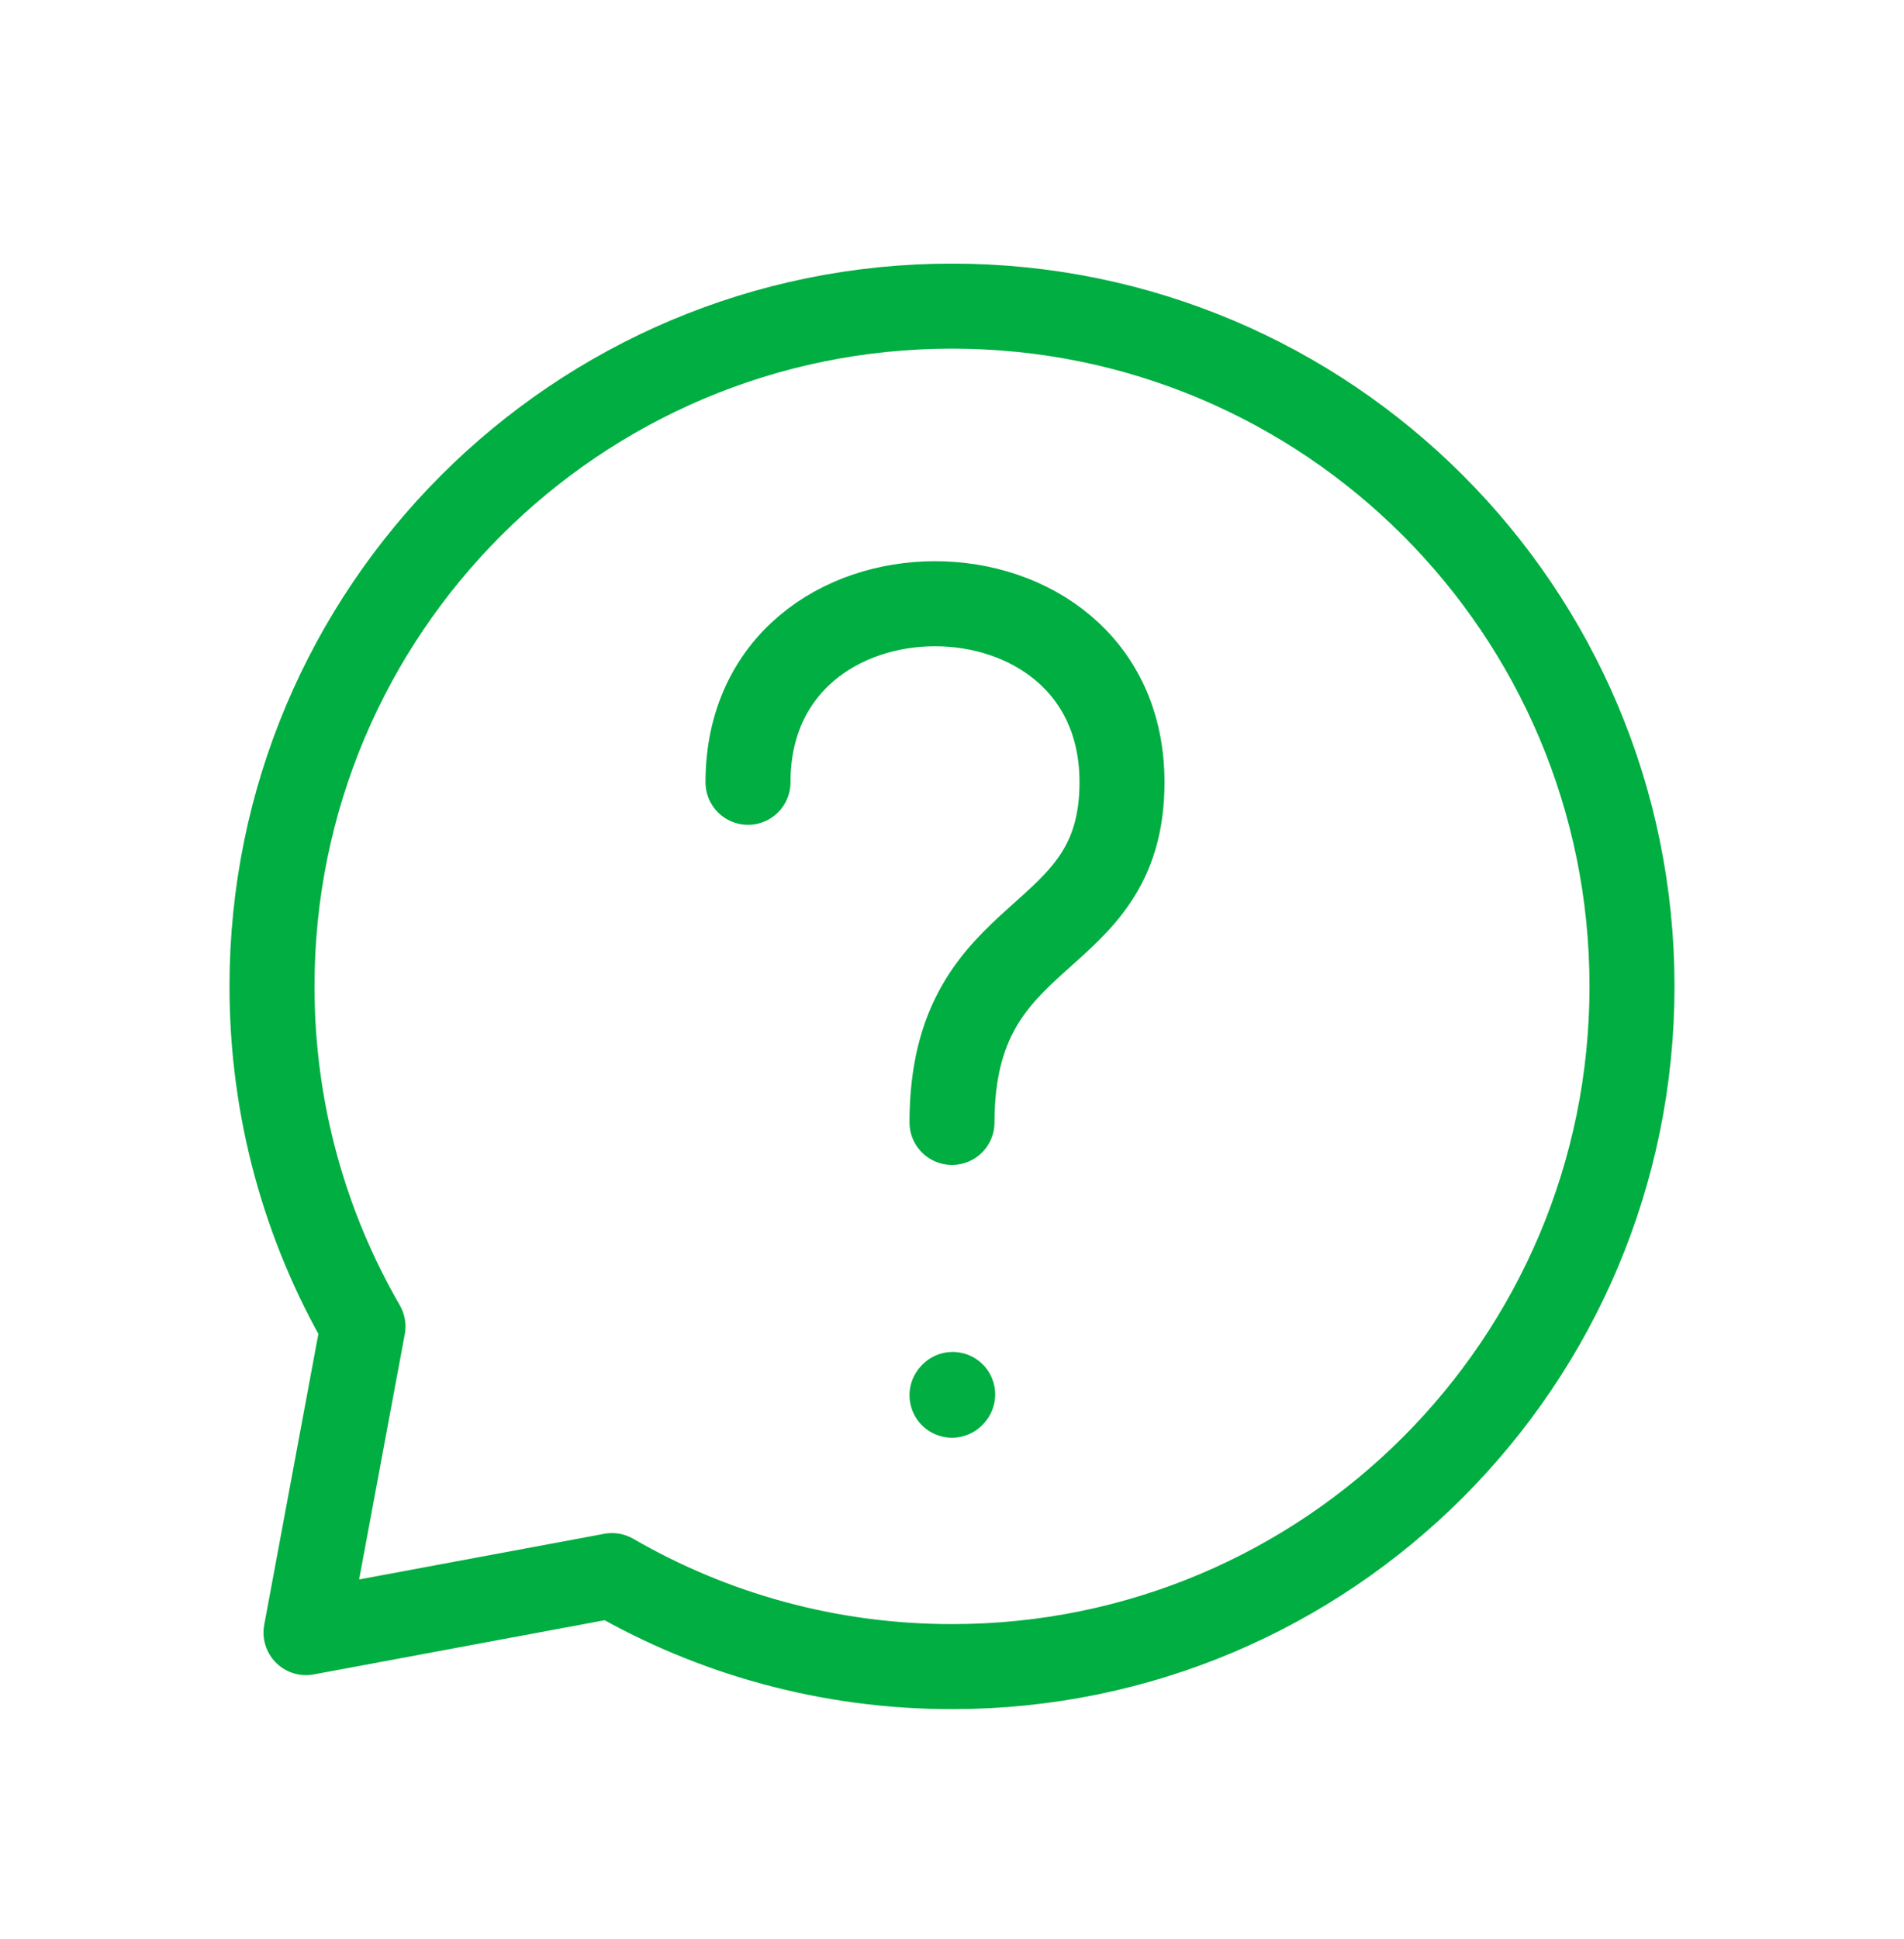
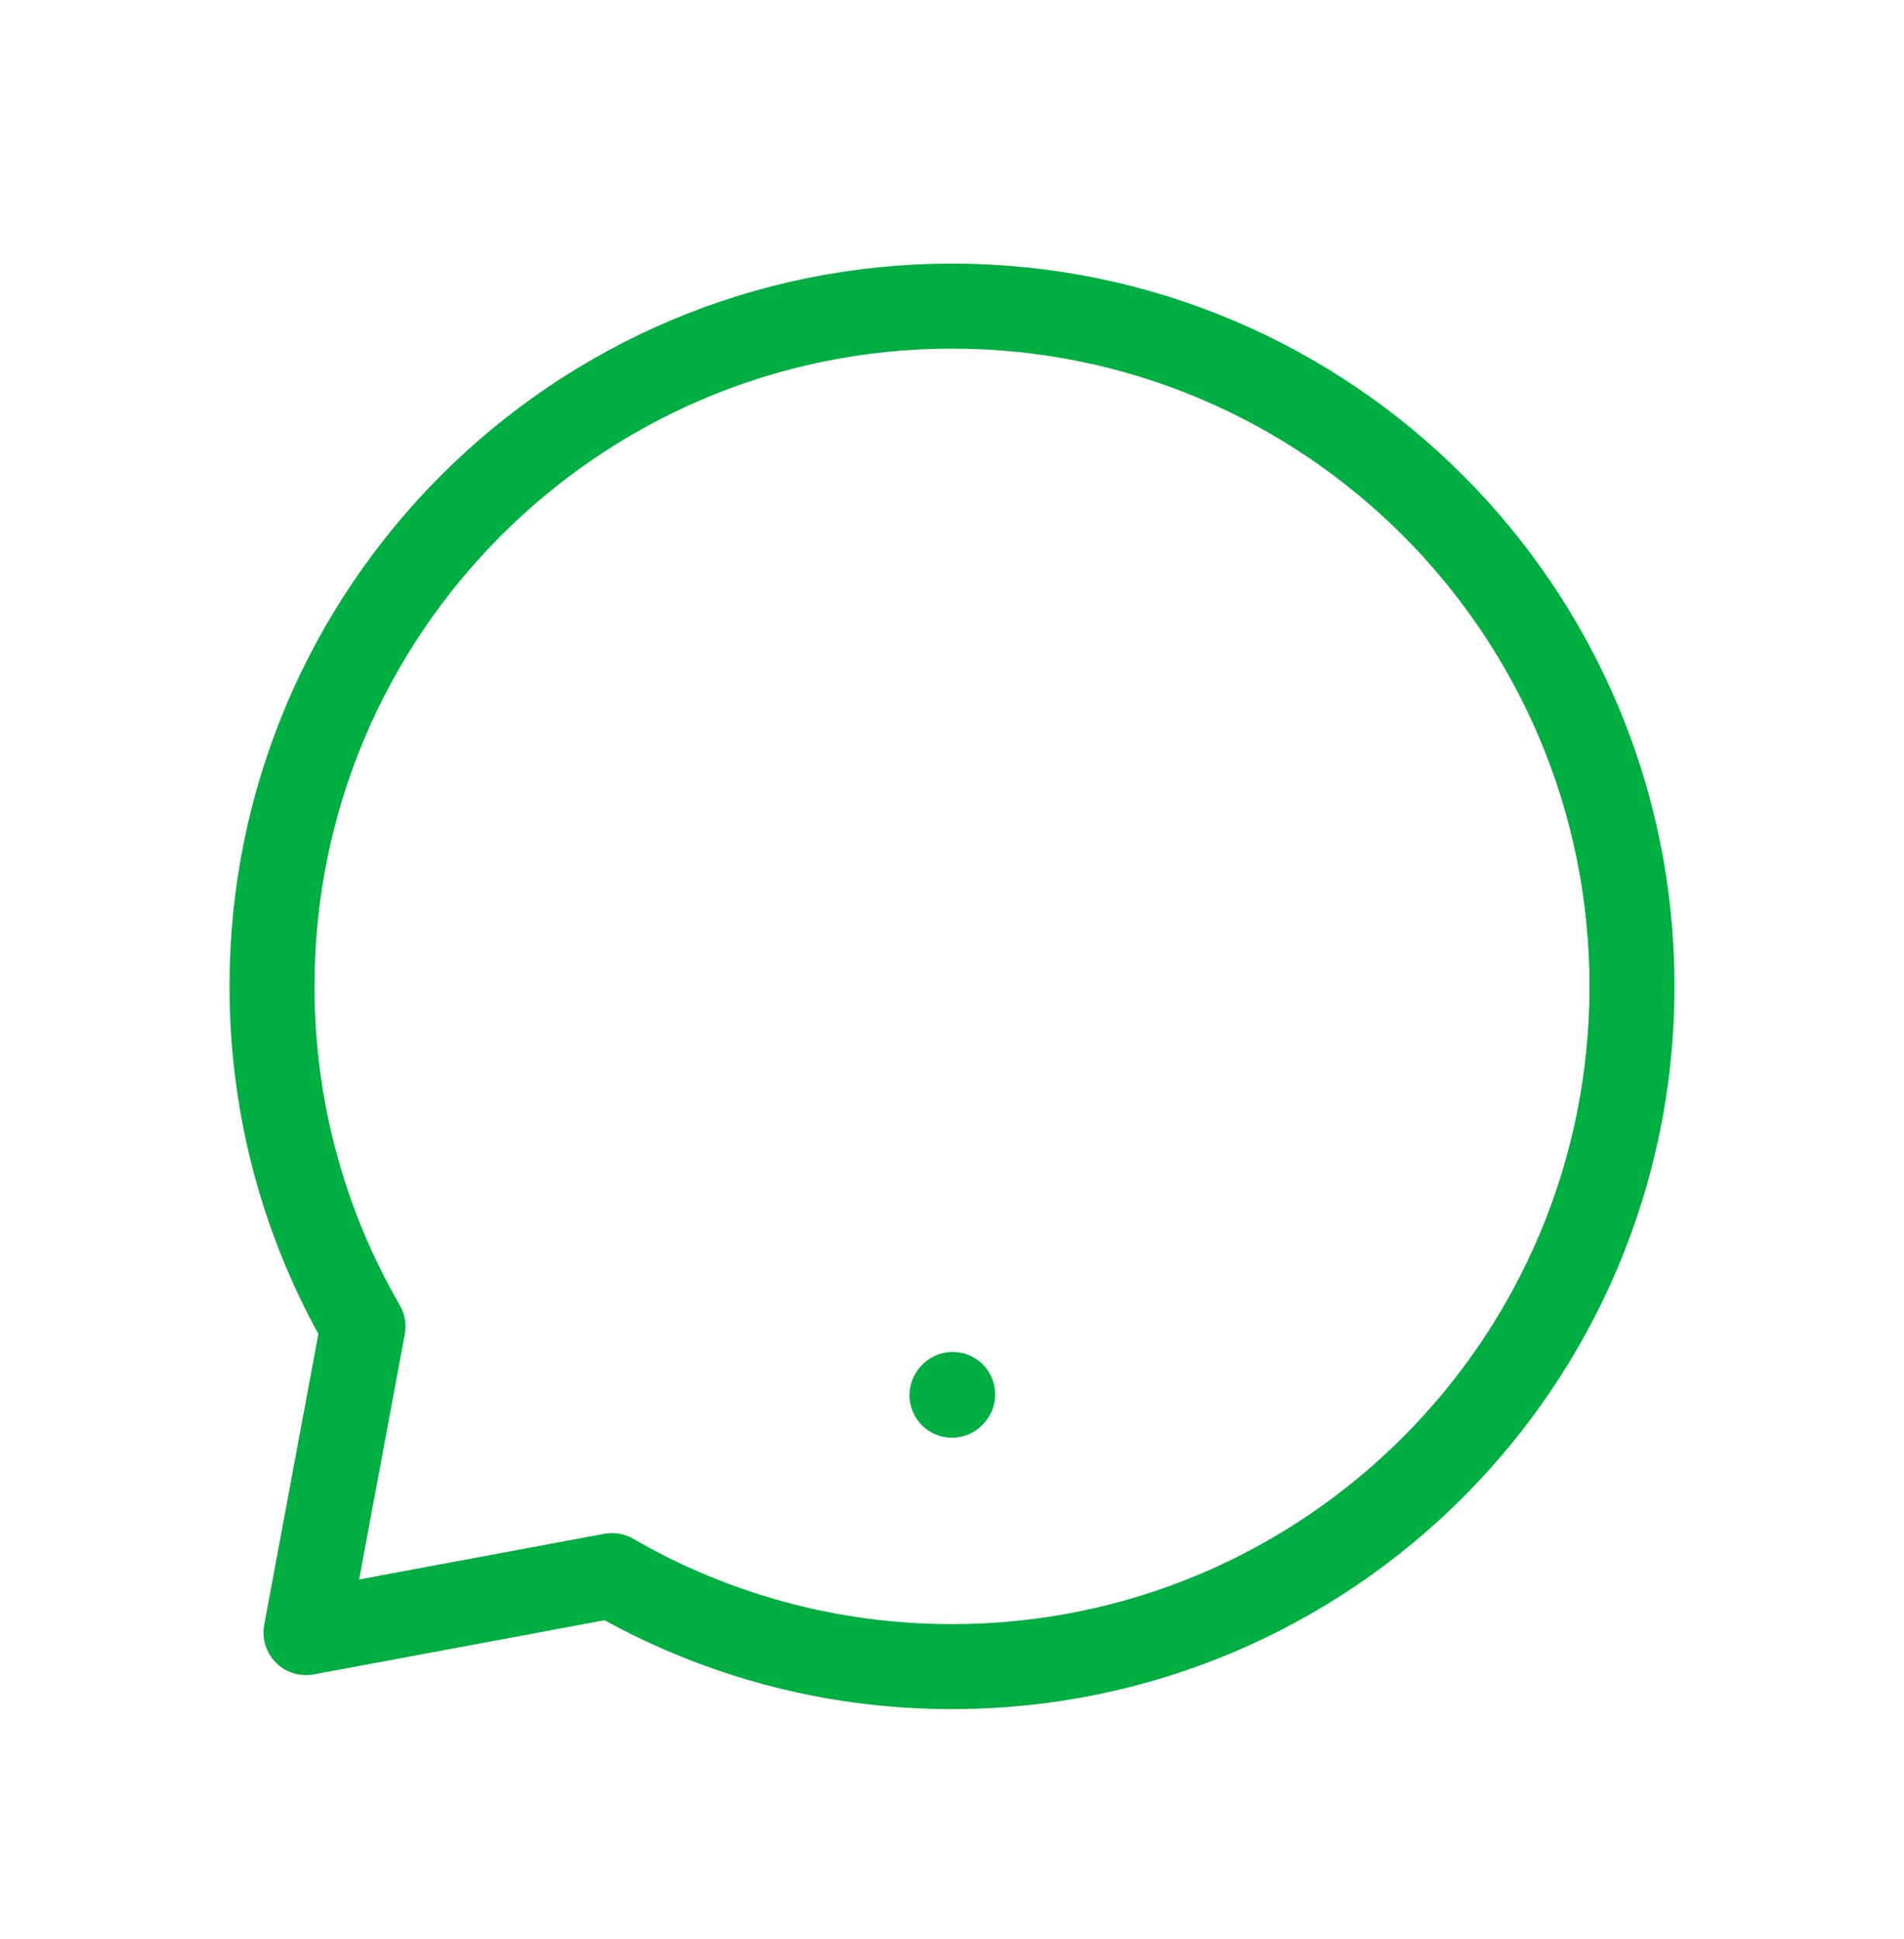
<svg xmlns="http://www.w3.org/2000/svg" width="56" height="57" viewBox="0 0 56 57" fill="none">
-   <path d="M22 23C22 16 33 16 33 23C33 28 28 27 28 33" stroke="#00AE41" stroke-width="2.5" stroke-linecap="round" stroke-linejoin="round" />
  <path d="M28 41.02L28.02 40.998" stroke="#00AE41" stroke-width="2.5" stroke-linecap="round" stroke-linejoin="round" />
  <path d="M28 49C39.046 49 48 40.046 48 29C48 17.954 39.046 9 28 9C16.954 9 8 17.954 8 29C8 32.643 8.974 36.058 10.676 39L9 48L18 46.324C20.942 48.026 24.357 49 28 49Z" stroke="#00AE41" stroke-width="2.5" stroke-linecap="round" stroke-linejoin="round" />
</svg>